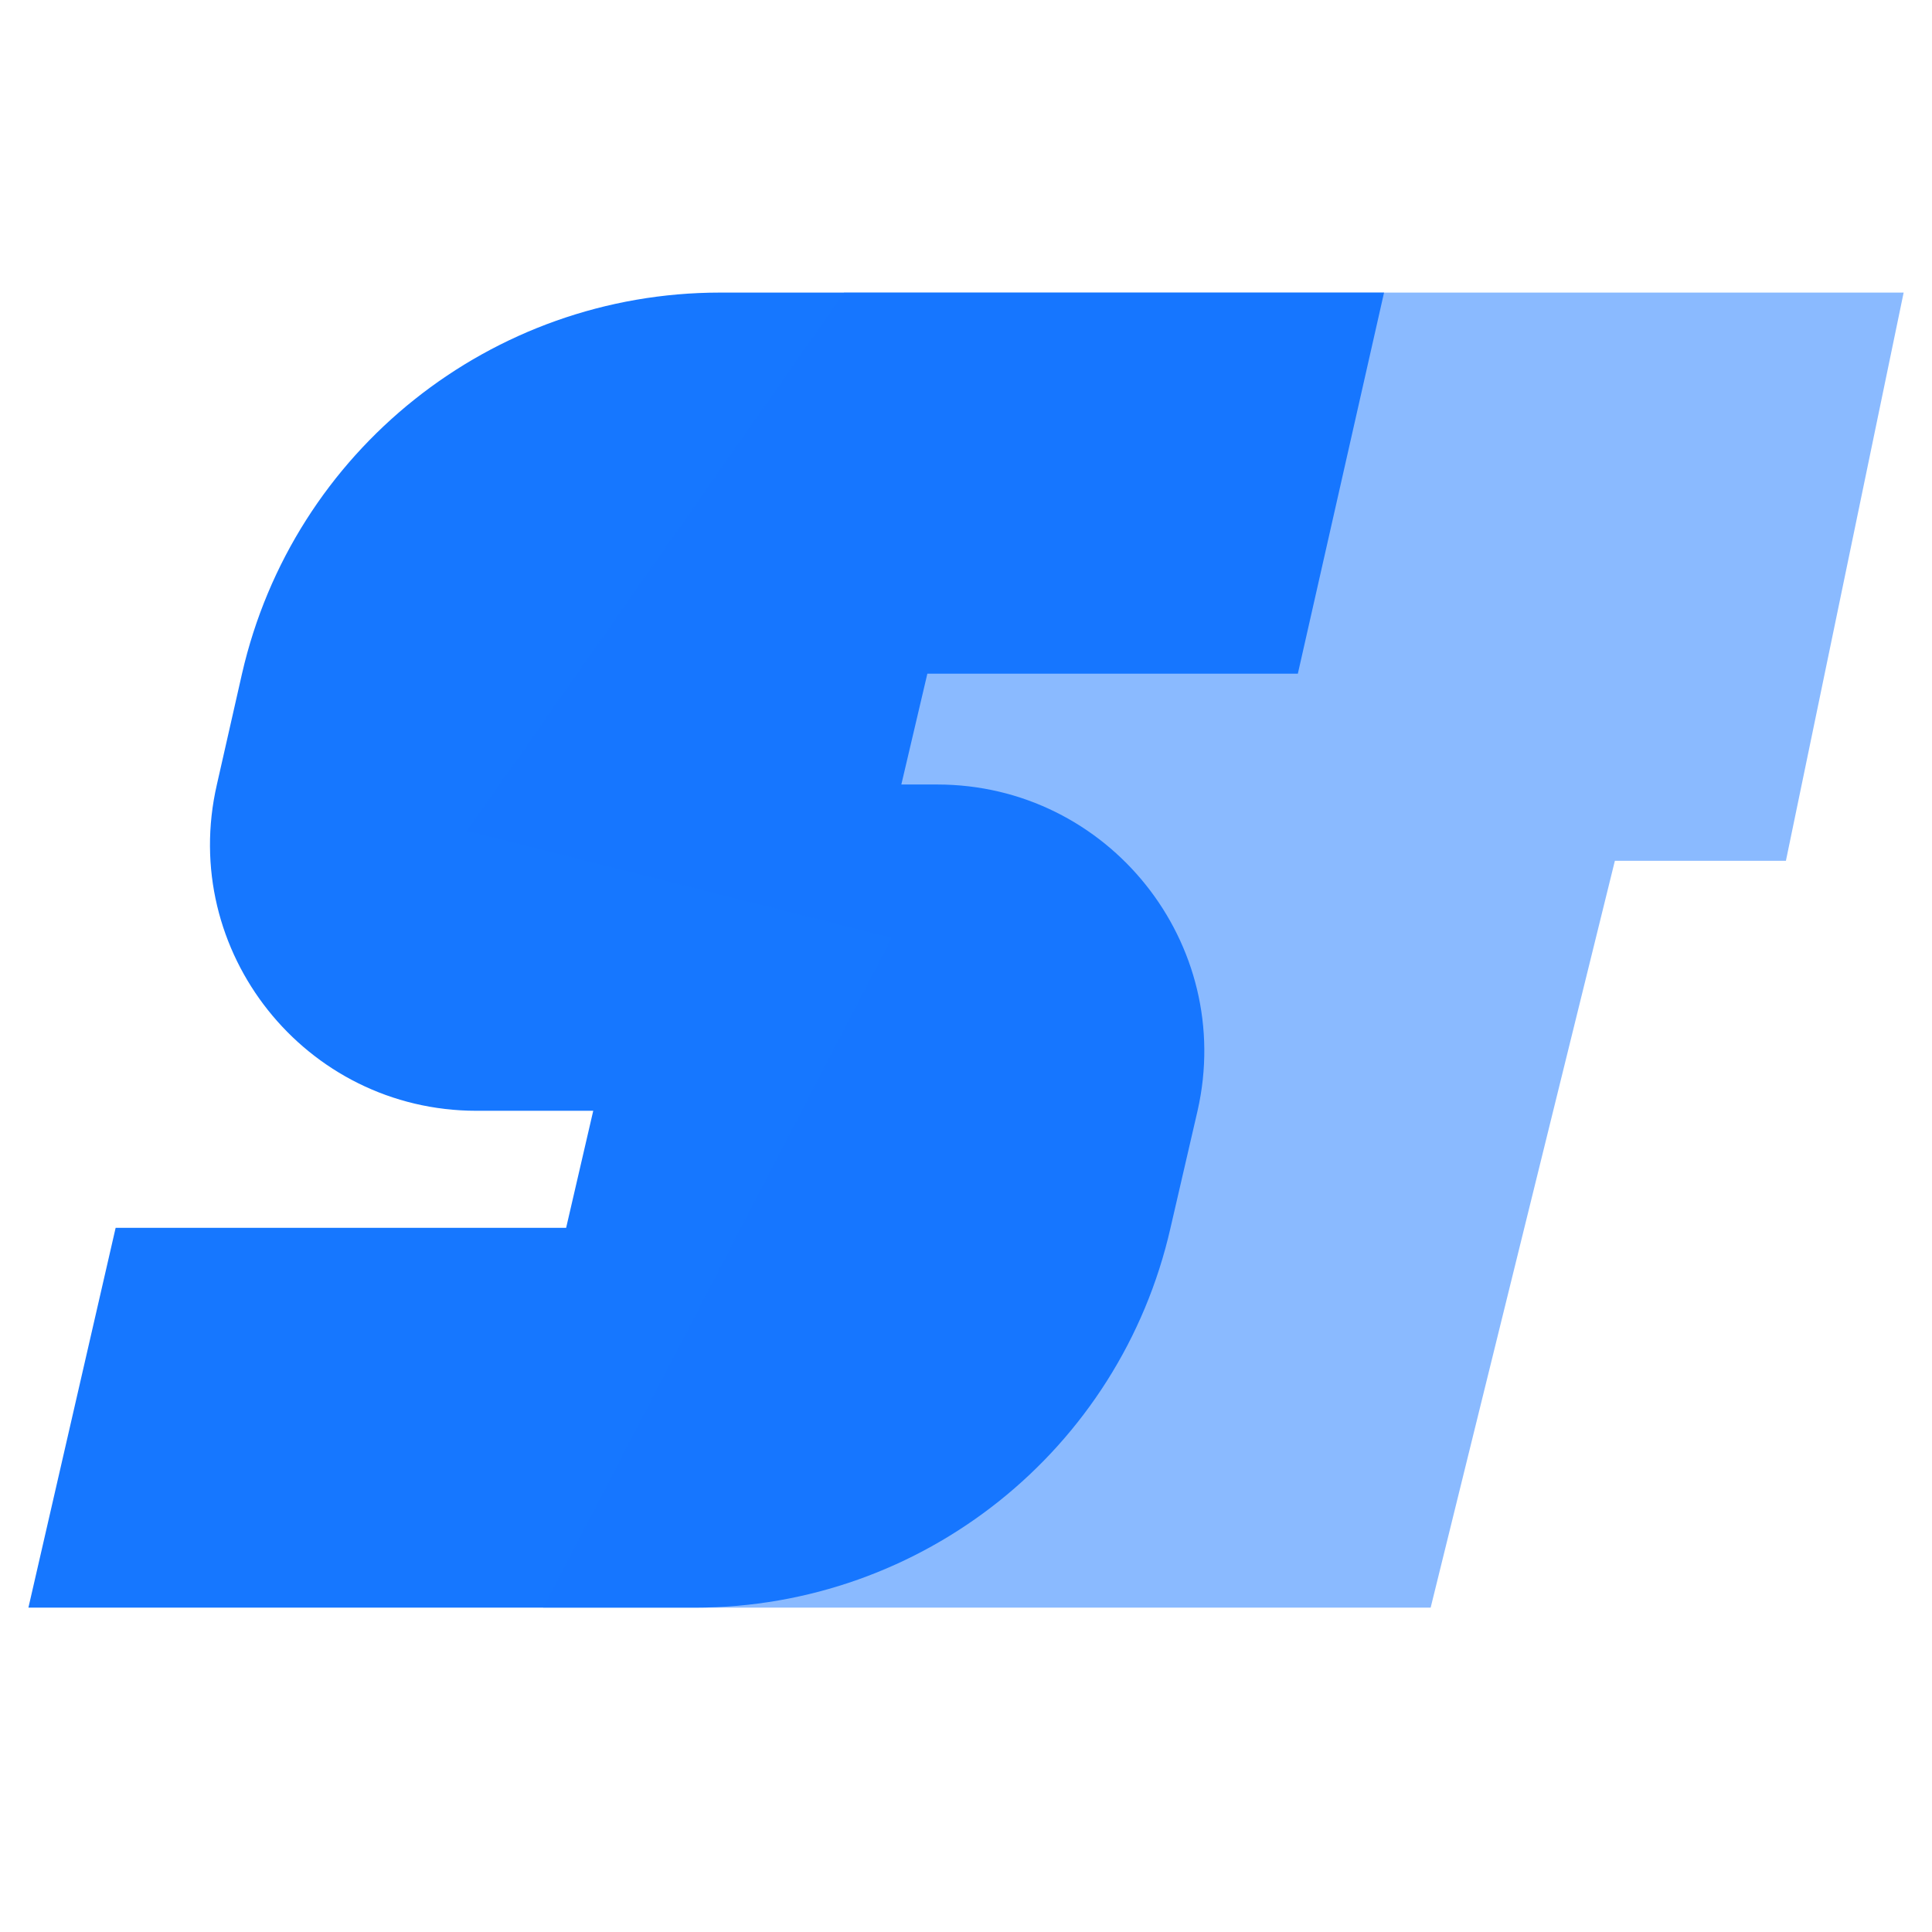
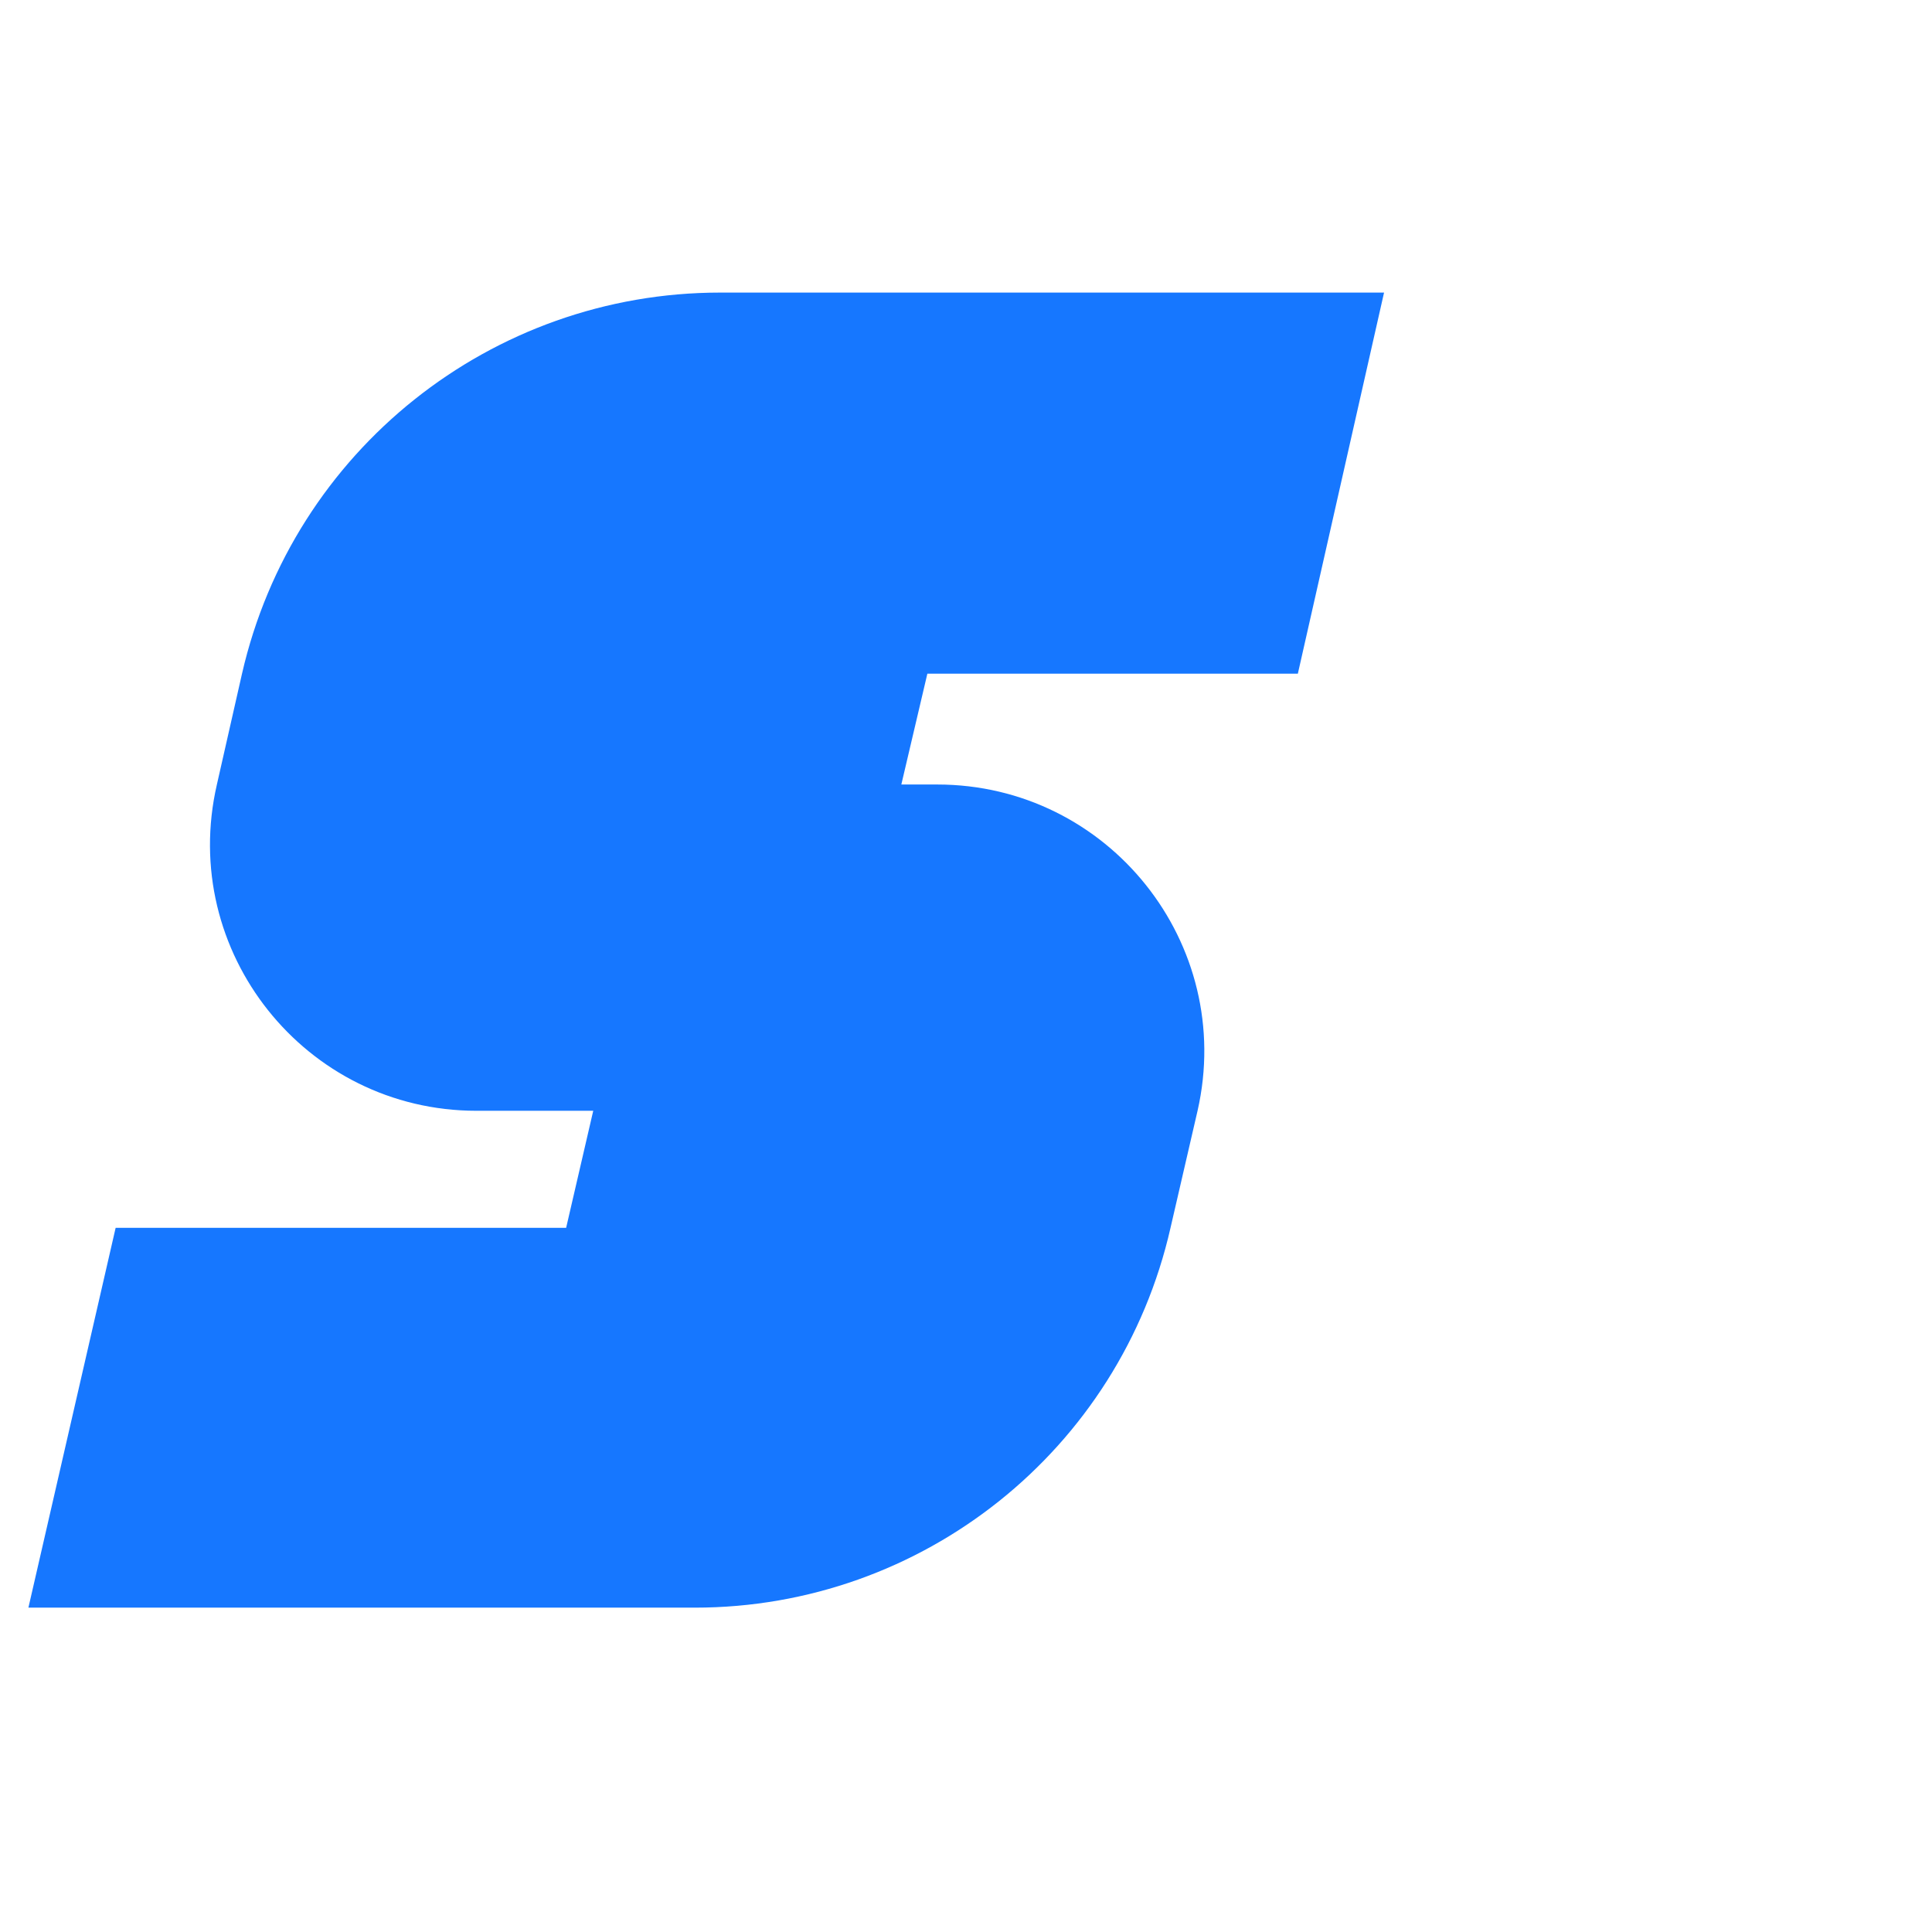
<svg xmlns="http://www.w3.org/2000/svg" width="34" height="34" viewBox="0 0 34 34" fill="none">
  <path d="M16.32 11.856L15.862 13.806H16.492C19.509 13.806 21.744 16.607 21.075 19.548V19.548L20.599 21.608V21.608C19.711 25.518 16.236 28.292 12.227 28.292H0.5L2.035 21.608H9.963L10.44 19.548H8.386C5.372 19.548 3.14 16.744 3.817 13.806V13.806L4.259 11.856V11.856C5.157 7.932 8.648 5.149 12.673 5.149H24.357L22.84 11.856H16.32Z" fill="#1677FF" />
-   <path opacity="0.5" d="M33.501 5.149L31.429 15.149H28.419L25.177 28.292H9.558L15.69 16.504L8.215 14.623L14.853 5.149H33.501Z" fill="#1677FF" />
</svg>